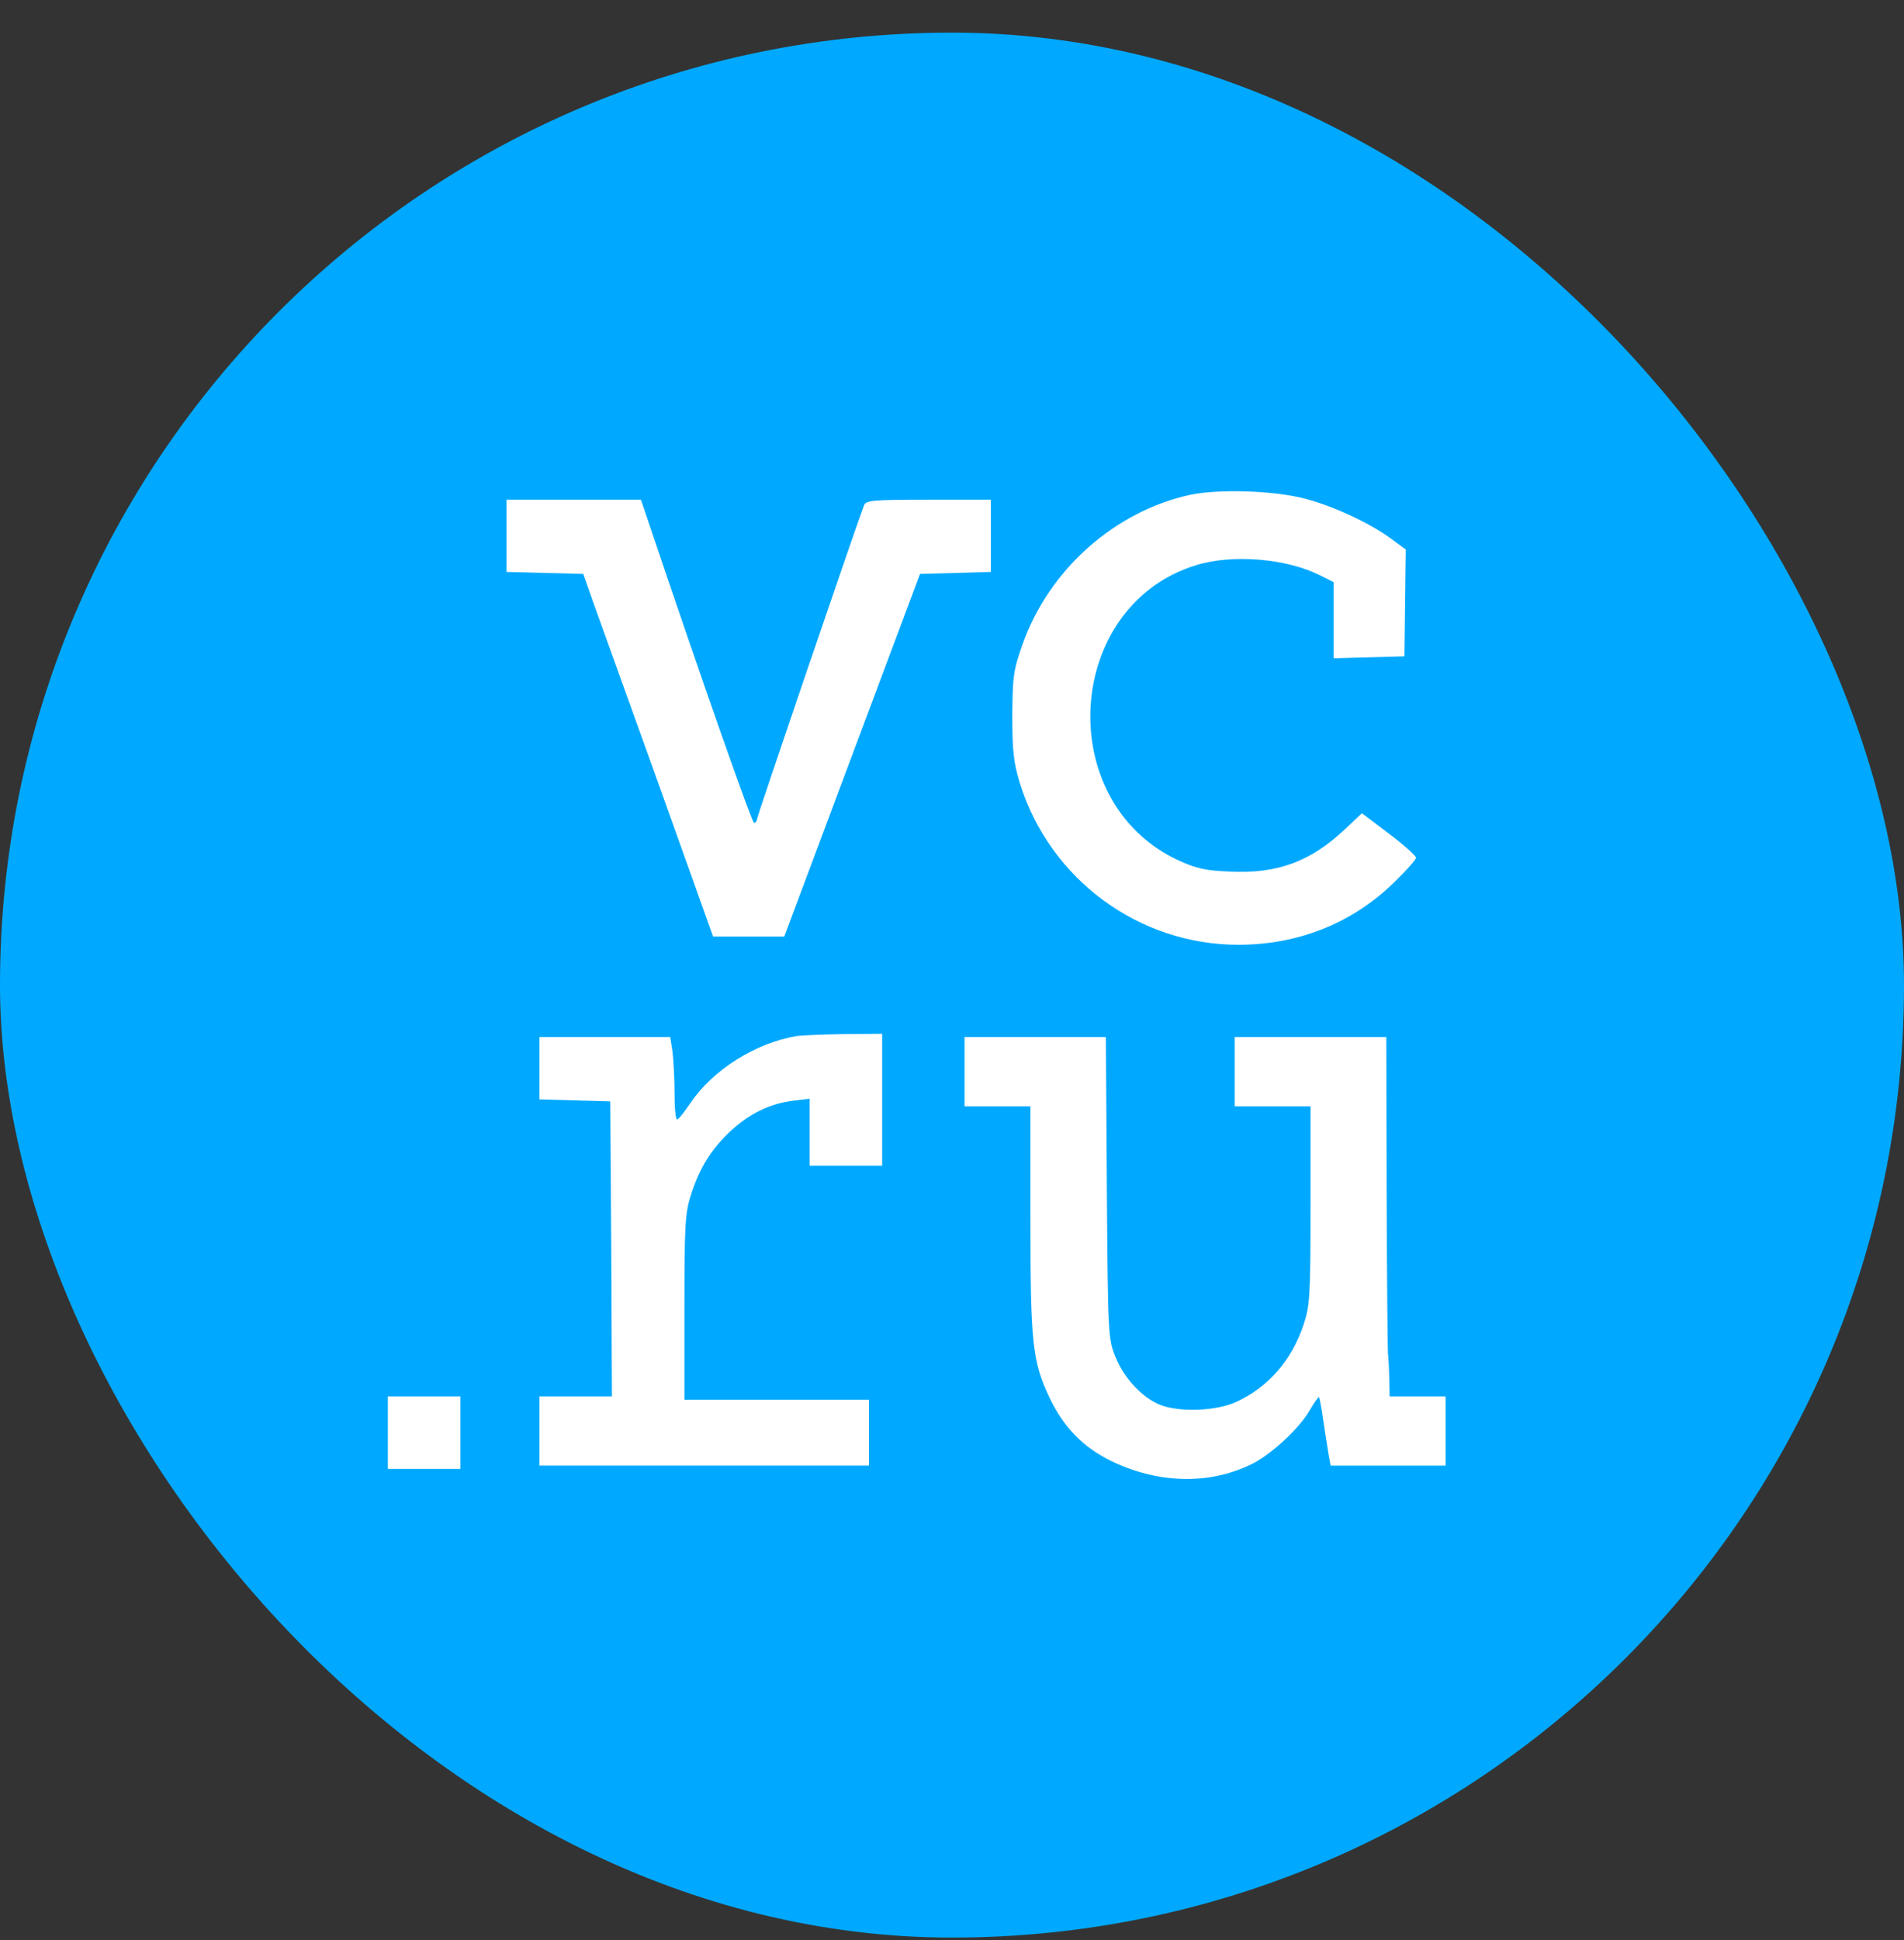
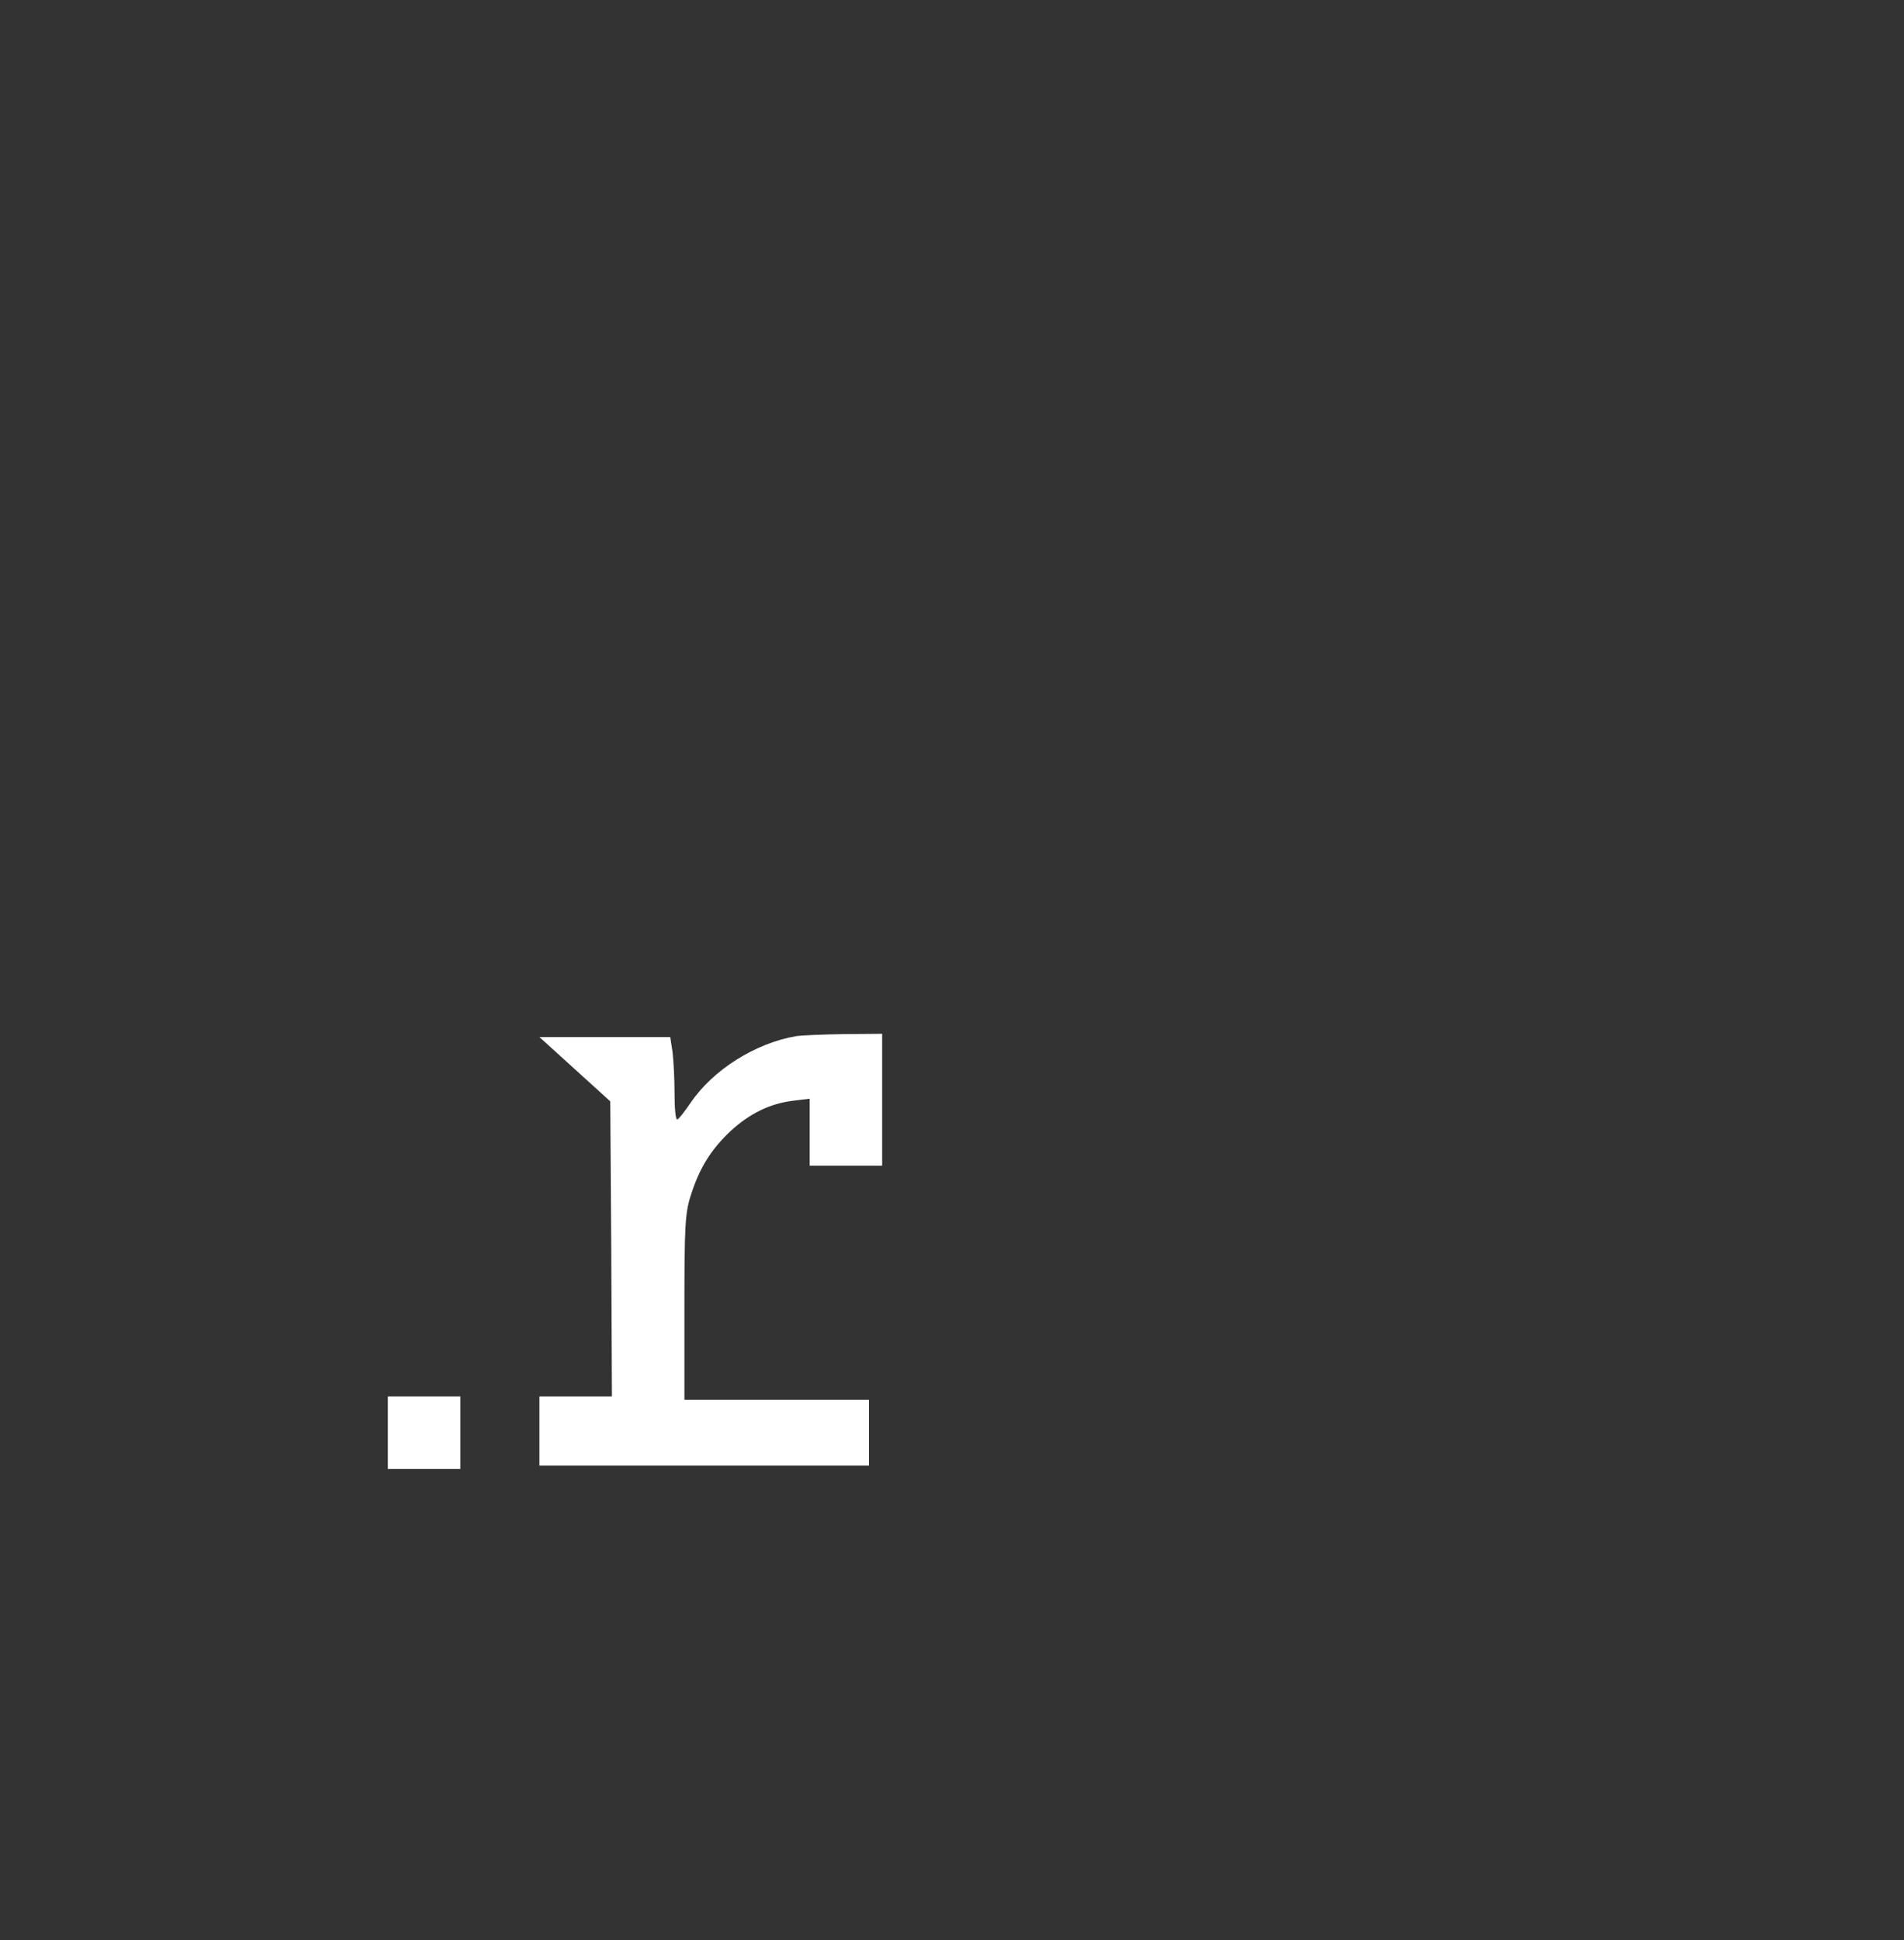
<svg xmlns="http://www.w3.org/2000/svg" width="54" height="55" viewBox="0 0 54 55" fill="none">
  <rect x="0" y="0" width="54" height="55" fill="#333333" stroke="none" />
-   <rect y="0.925" width="54" height="54" rx="27" fill="#00A9FF" />
-   <path d="M33.757 14.026C31.617 14.493 29.748 16.147 29 18.268C28.738 19.007 28.72 19.175 28.71 20.287C28.71 21.305 28.748 21.614 28.925 22.203C29.776 24.922 32.29 26.782 35.121 26.782C36.785 26.782 38.299 26.193 39.467 25.081C39.85 24.716 40.159 24.371 40.159 24.315C40.159 24.259 39.813 23.95 39.392 23.632L38.626 23.053L38.15 23.502C37.178 24.417 36.243 24.773 34.888 24.707C34.178 24.679 33.935 24.623 33.402 24.38C29.86 22.717 30.187 17.184 33.907 16.026C34.944 15.699 36.495 15.829 37.449 16.315L37.822 16.502V18.661L39.832 18.605L39.869 15.577L39.411 15.241C38.832 14.82 37.766 14.325 36.981 14.129C36.103 13.904 34.561 13.858 33.757 14.026Z" fill="white" />
-   <path d="M14.364 16.213L16.542 16.269L16.804 17.016C16.953 17.427 17.785 19.736 18.654 22.156L20.224 26.548H22.243L26.093 16.269L28.103 16.213V14.166H26.336C24.738 14.166 24.561 14.185 24.505 14.325C24.318 14.802 21.467 23.146 21.467 23.231C21.467 23.277 21.43 23.324 21.383 23.324C21.327 23.324 19.925 19.352 18.374 14.745L18.178 14.166H14.364V16.213Z" fill="white" />
-   <path d="M22.589 29.37C21.43 29.566 20.224 30.323 19.589 31.258C19.411 31.519 19.243 31.734 19.206 31.734C19.159 31.734 19.131 31.407 19.131 30.996C19.131 30.594 19.103 30.071 19.075 29.828L19.009 29.398H15.299V31.164L17.308 31.22L17.336 35.398L17.355 39.584H15.299V41.546H24.645V39.678H19.411V37.07C19.411 34.781 19.43 34.388 19.589 33.893C19.832 33.127 20.149 32.603 20.71 32.071C21.271 31.557 21.832 31.286 22.495 31.202L22.963 31.146V33.043H25.019V29.305L23.925 29.314C23.318 29.323 22.72 29.351 22.589 29.37Z" fill="white" />
-   <path d="M27.355 31.361H29.224V34.557C29.224 38.08 29.28 38.593 29.766 39.621C30.168 40.462 30.71 41.014 31.495 41.406C32.813 42.051 34.252 42.098 35.449 41.528C36 41.276 36.832 40.519 37.14 39.986C37.271 39.762 37.392 39.593 37.411 39.603C37.421 39.621 37.486 39.93 37.533 40.285C37.589 40.649 37.654 41.079 37.682 41.238L37.738 41.547H41V39.584H39.411L39.402 39.023C39.392 38.715 39.374 38.416 39.364 38.369C39.355 38.313 39.336 36.276 39.327 33.837L39.318 29.398H35.019V31.361H37.168V34.164C37.168 36.753 37.15 37.014 36.972 37.547C36.636 38.556 35.981 39.313 35.075 39.734C34.495 40.005 33.439 40.042 32.888 39.818C32.374 39.603 31.869 39.051 31.636 38.463C31.43 37.958 31.421 37.846 31.392 33.669L31.364 29.398H27.355V31.361Z" fill="white" />
+   <path d="M22.589 29.37C21.43 29.566 20.224 30.323 19.589 31.258C19.411 31.519 19.243 31.734 19.206 31.734C19.159 31.734 19.131 31.407 19.131 30.996C19.131 30.594 19.103 30.071 19.075 29.828L19.009 29.398H15.299L17.308 31.22L17.336 35.398L17.355 39.584H15.299V41.546H24.645V39.678H19.411V37.07C19.411 34.781 19.43 34.388 19.589 33.893C19.832 33.127 20.149 32.603 20.71 32.071C21.271 31.557 21.832 31.286 22.495 31.202L22.963 31.146V33.043H25.019V29.305L23.925 29.314C23.318 29.323 22.72 29.351 22.589 29.37Z" fill="white" />
  <path d="M11 41.64H13.056V39.584H11V41.64Z" fill="white" />
</svg>